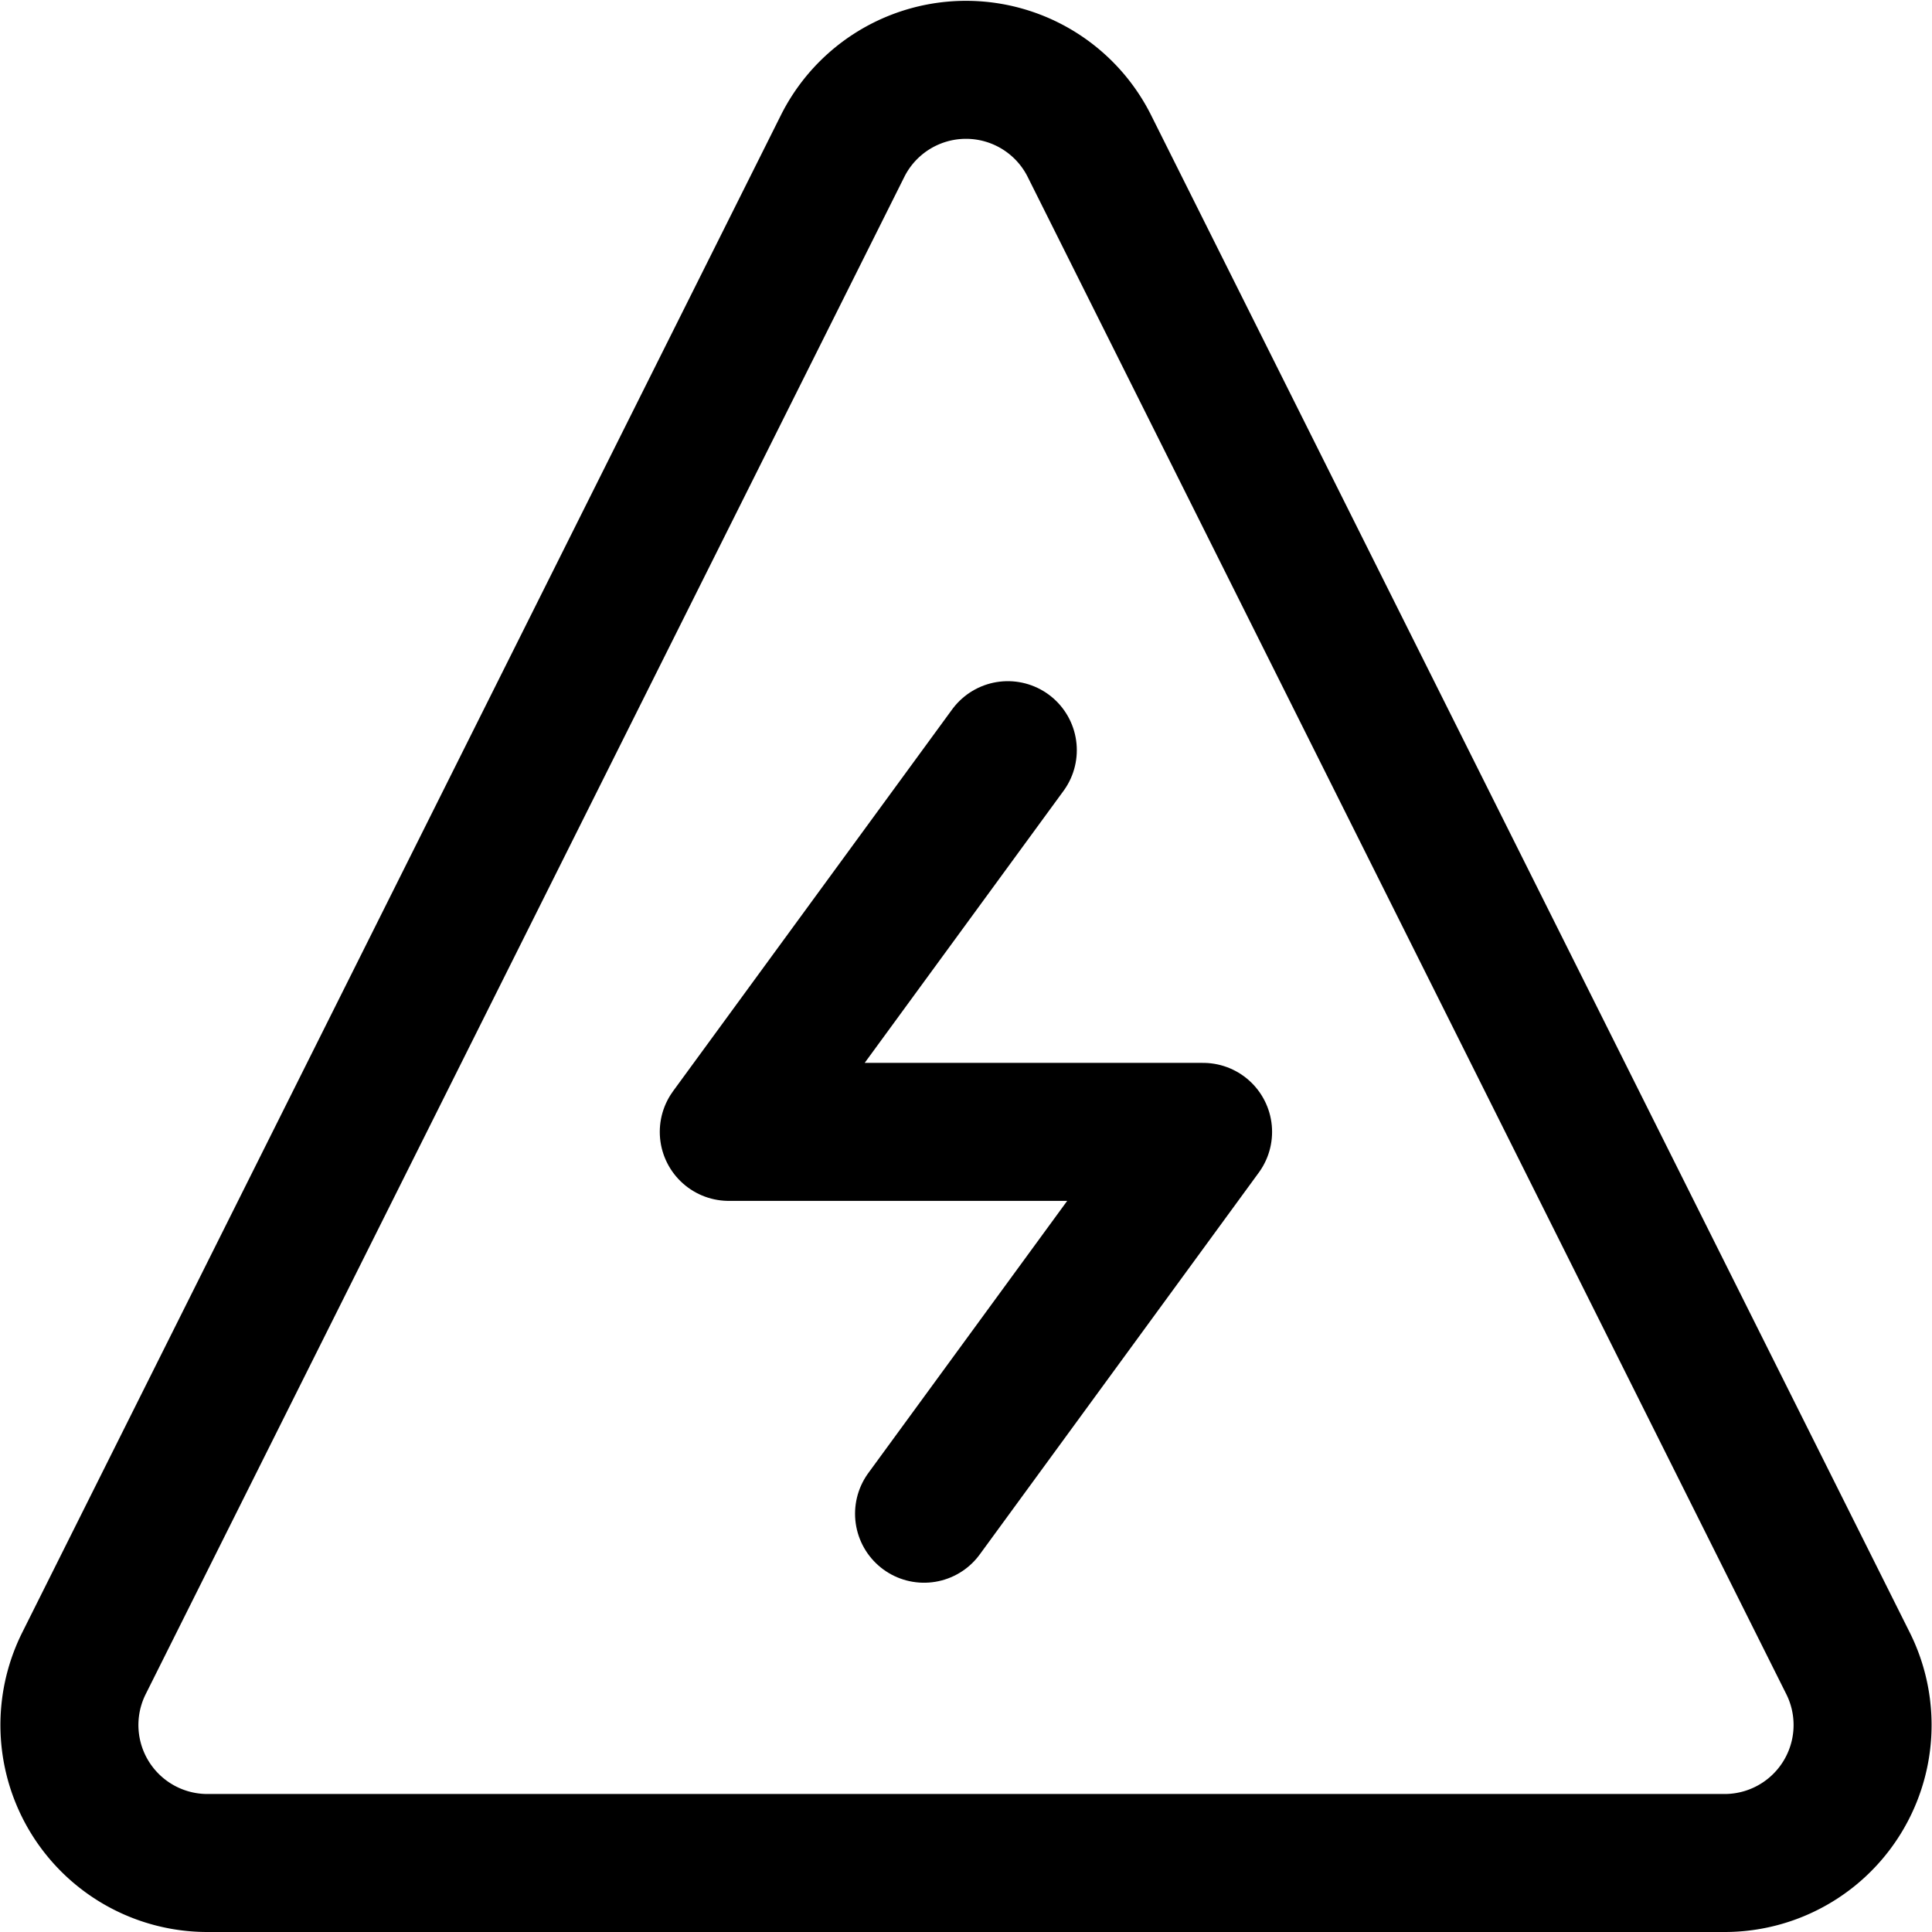
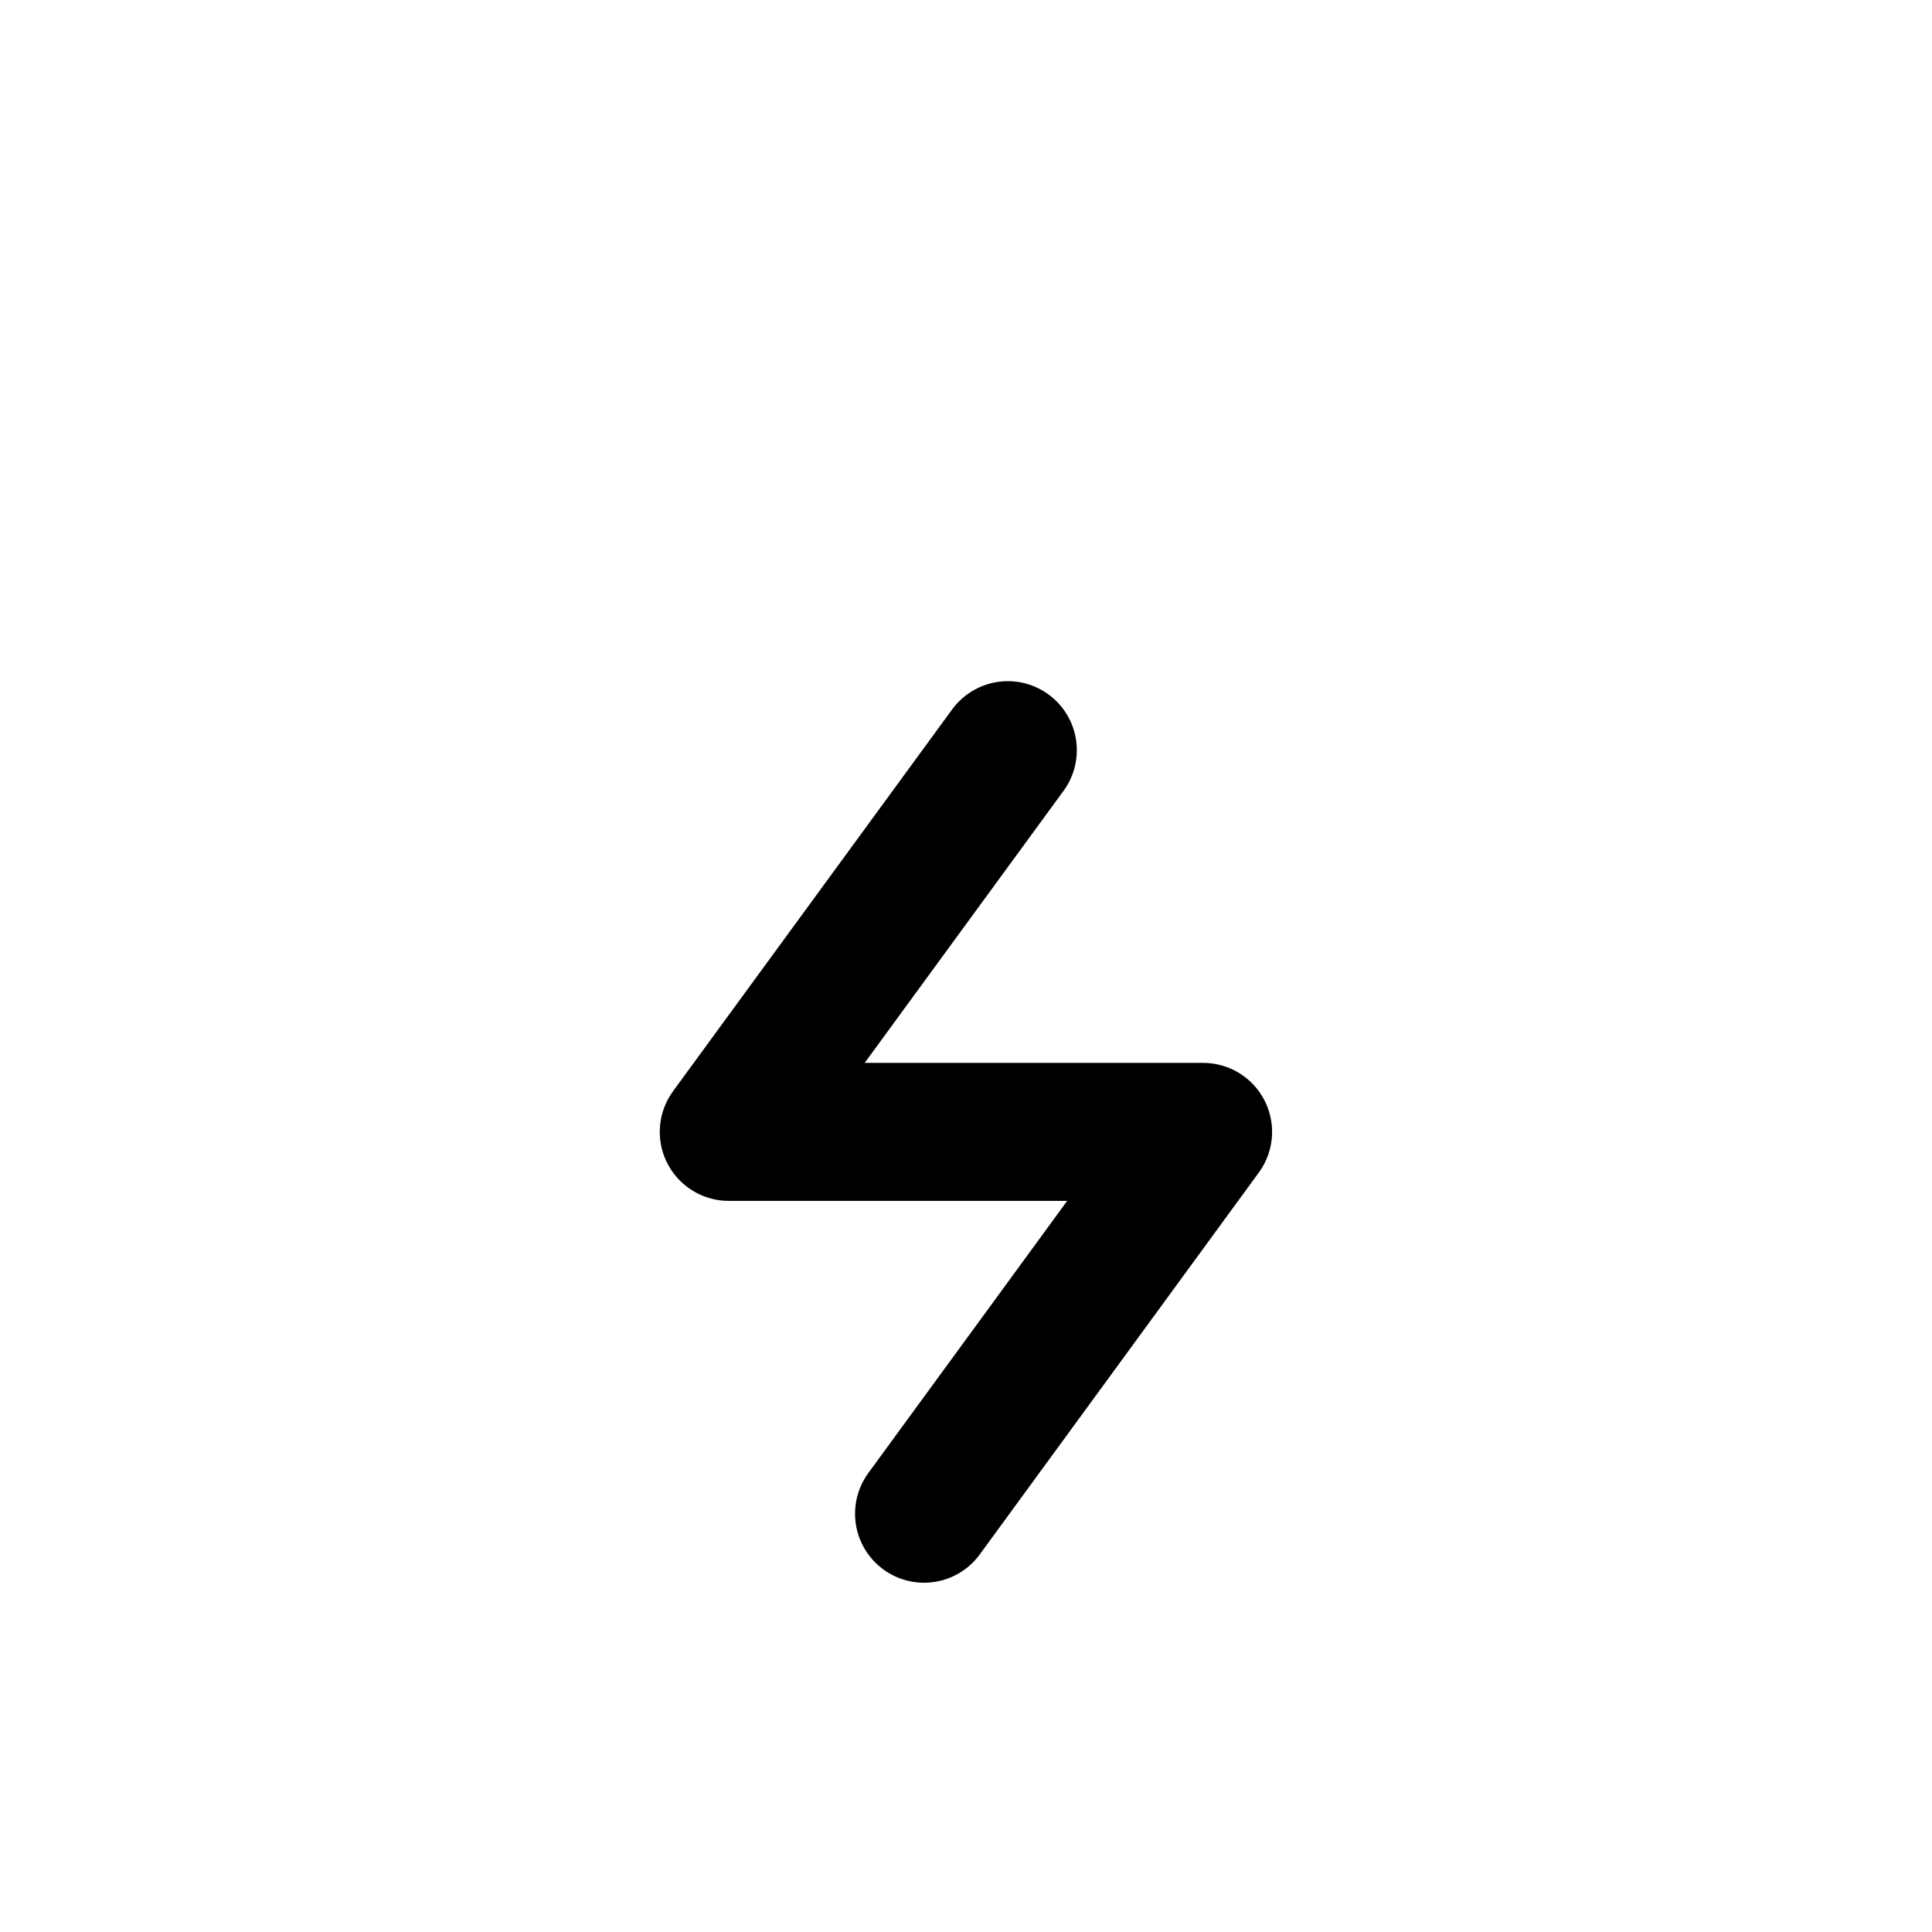
<svg xmlns="http://www.w3.org/2000/svg" width="800" height="800" viewBox="0 0 14 14">
  <g fill="none" stroke="currentColor" stroke-linecap="round" stroke-linejoin="round">
-     <path d="M7.89 1.05a1 1 0 0 0-1.78 0l-5.5 11a1 1 0 0 0 .89 1.45h11a1 1 0 0 0 .89-1.45z" />
    <path d="m6.696 10.969l2.022-2.767H5.281l2.022-2.766" />
  </g>
</svg>